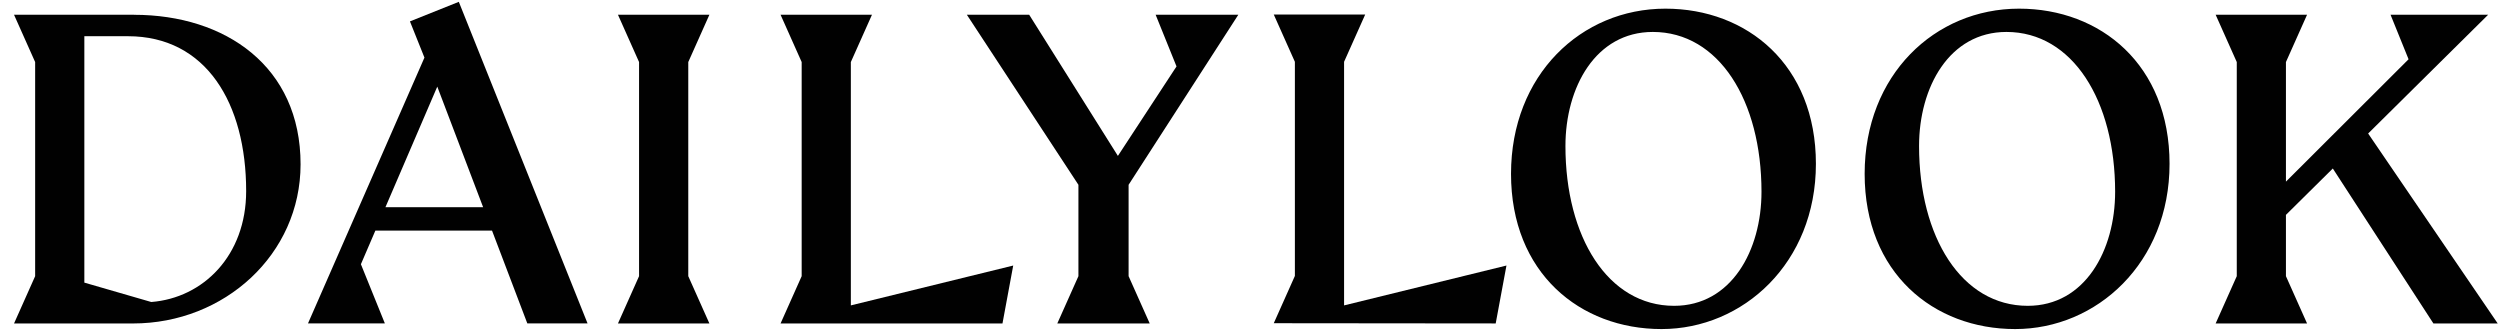
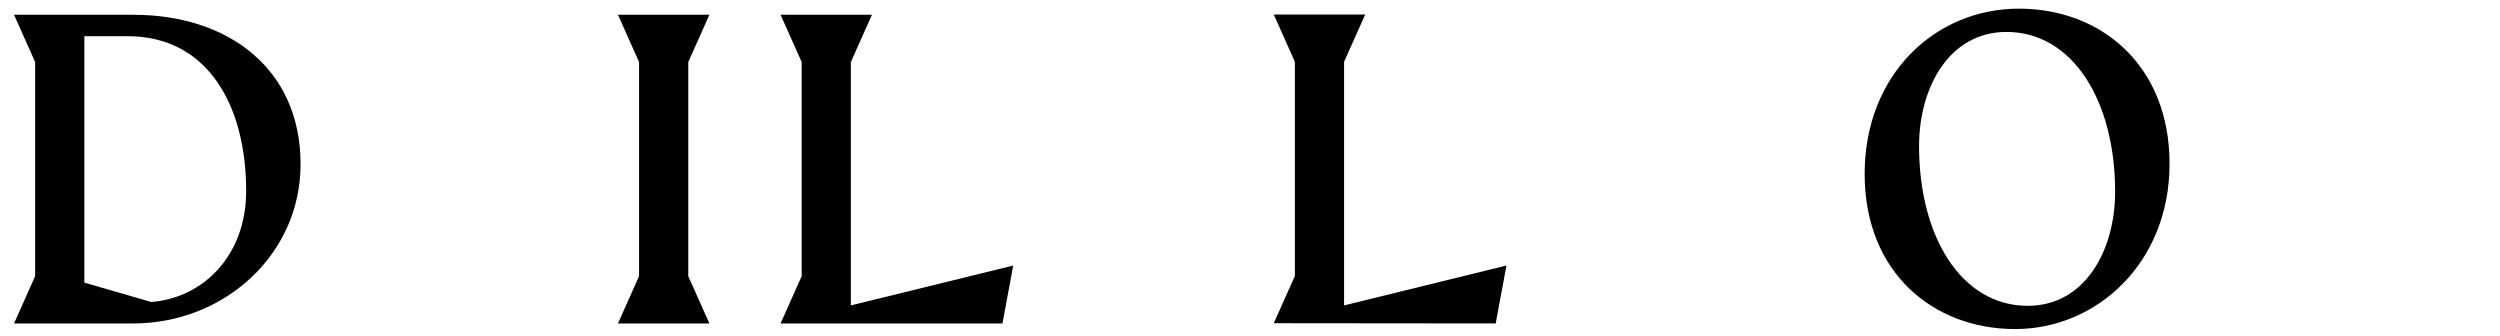
<svg xmlns="http://www.w3.org/2000/svg" width="171" height="23" viewBox="0 0 171 23" fill="none">
  <path d="M48.522 1.01H42.269L43.712 4.244V18.89L42.269 22.123H48.522L47.078 18.89V4.244L48.522 1.01Z" fill="#010101" />
  <path d="M58.198 4.244L59.642 1.01H53.391L54.834 4.244V18.89L53.391 22.123H68.57L69.304 18.163L58.198 20.889V4.244Z" fill="#010101" />
  <path d="M91.935 4.228L93.379 0.995H87.126L88.57 4.228V18.874L87.126 22.108L102.306 22.123L103.042 18.162L91.935 20.889V4.228Z" fill="#010101" />
-   <path d="M79.046 1.01L80.474 4.543L76.464 10.664L70.397 1.01H66.134L73.764 12.64V18.89L72.32 22.123H78.64L77.196 18.89V12.64L84.7 1.01H79.046Z" fill="#010101" />
-   <path d="M113.914 0.592C108.152 0.592 103.354 5.121 103.354 11.893C103.354 18.666 108.066 22.508 113.648 22.508C119.23 22.508 124.208 17.98 124.208 11.207C124.208 4.434 119.496 0.592 113.914 0.592ZM114.509 20.918C109.984 20.918 107.076 16.216 107.076 9.988C107.076 5.974 109.139 2.185 113.053 2.185C117.578 2.185 120.486 6.888 120.486 13.116C120.486 17.13 118.422 20.918 114.509 20.918Z" fill="#010101" />
  <path d="M138.102 0.592C132.341 0.592 127.542 5.121 127.542 11.893C127.542 18.666 132.255 22.508 137.837 22.508C143.419 22.508 148.397 17.98 148.397 11.207C148.397 4.434 143.684 0.592 138.102 0.592ZM138.697 20.918C134.173 20.918 131.264 16.216 131.264 9.988C131.264 5.974 133.328 2.185 137.241 2.185C141.766 2.185 144.675 6.888 144.675 13.116C144.675 17.13 142.611 20.918 138.697 20.918Z" fill="#010101" />
-   <path d="M161.981 9.132L170.187 1.01H163.514L164.746 4.053L156.358 12.424V4.244L157.802 1.01H151.551L152.995 4.244V18.89L151.551 22.123H157.802L156.358 18.89V14.697L159.564 11.525L166.444 22.123H170.842L161.981 9.132Z" fill="#010101" />
  <path d="M9.166 1.01H0.96L2.404 4.244V18.891L0.96 22.125H9.1C15.349 22.125 20.559 17.402 20.559 11.238C20.559 4.539 15.414 1.012 9.166 1.012V1.01ZM10.347 20.657L5.769 19.331V2.477H8.75C14.102 2.477 16.837 7.067 16.837 13.074C16.837 17.481 13.898 20.379 10.347 20.657Z" fill="#010101" />
-   <path d="M31.382 0.125L28.04 1.463L29.032 3.94L21.066 22.122H26.325L24.686 18.073L25.675 15.774H33.655L36.069 22.122H40.189L31.382 0.123V0.125ZM26.364 14.173L29.91 5.925L33.046 14.173H26.362H26.364Z" fill="#010101" />
</svg>